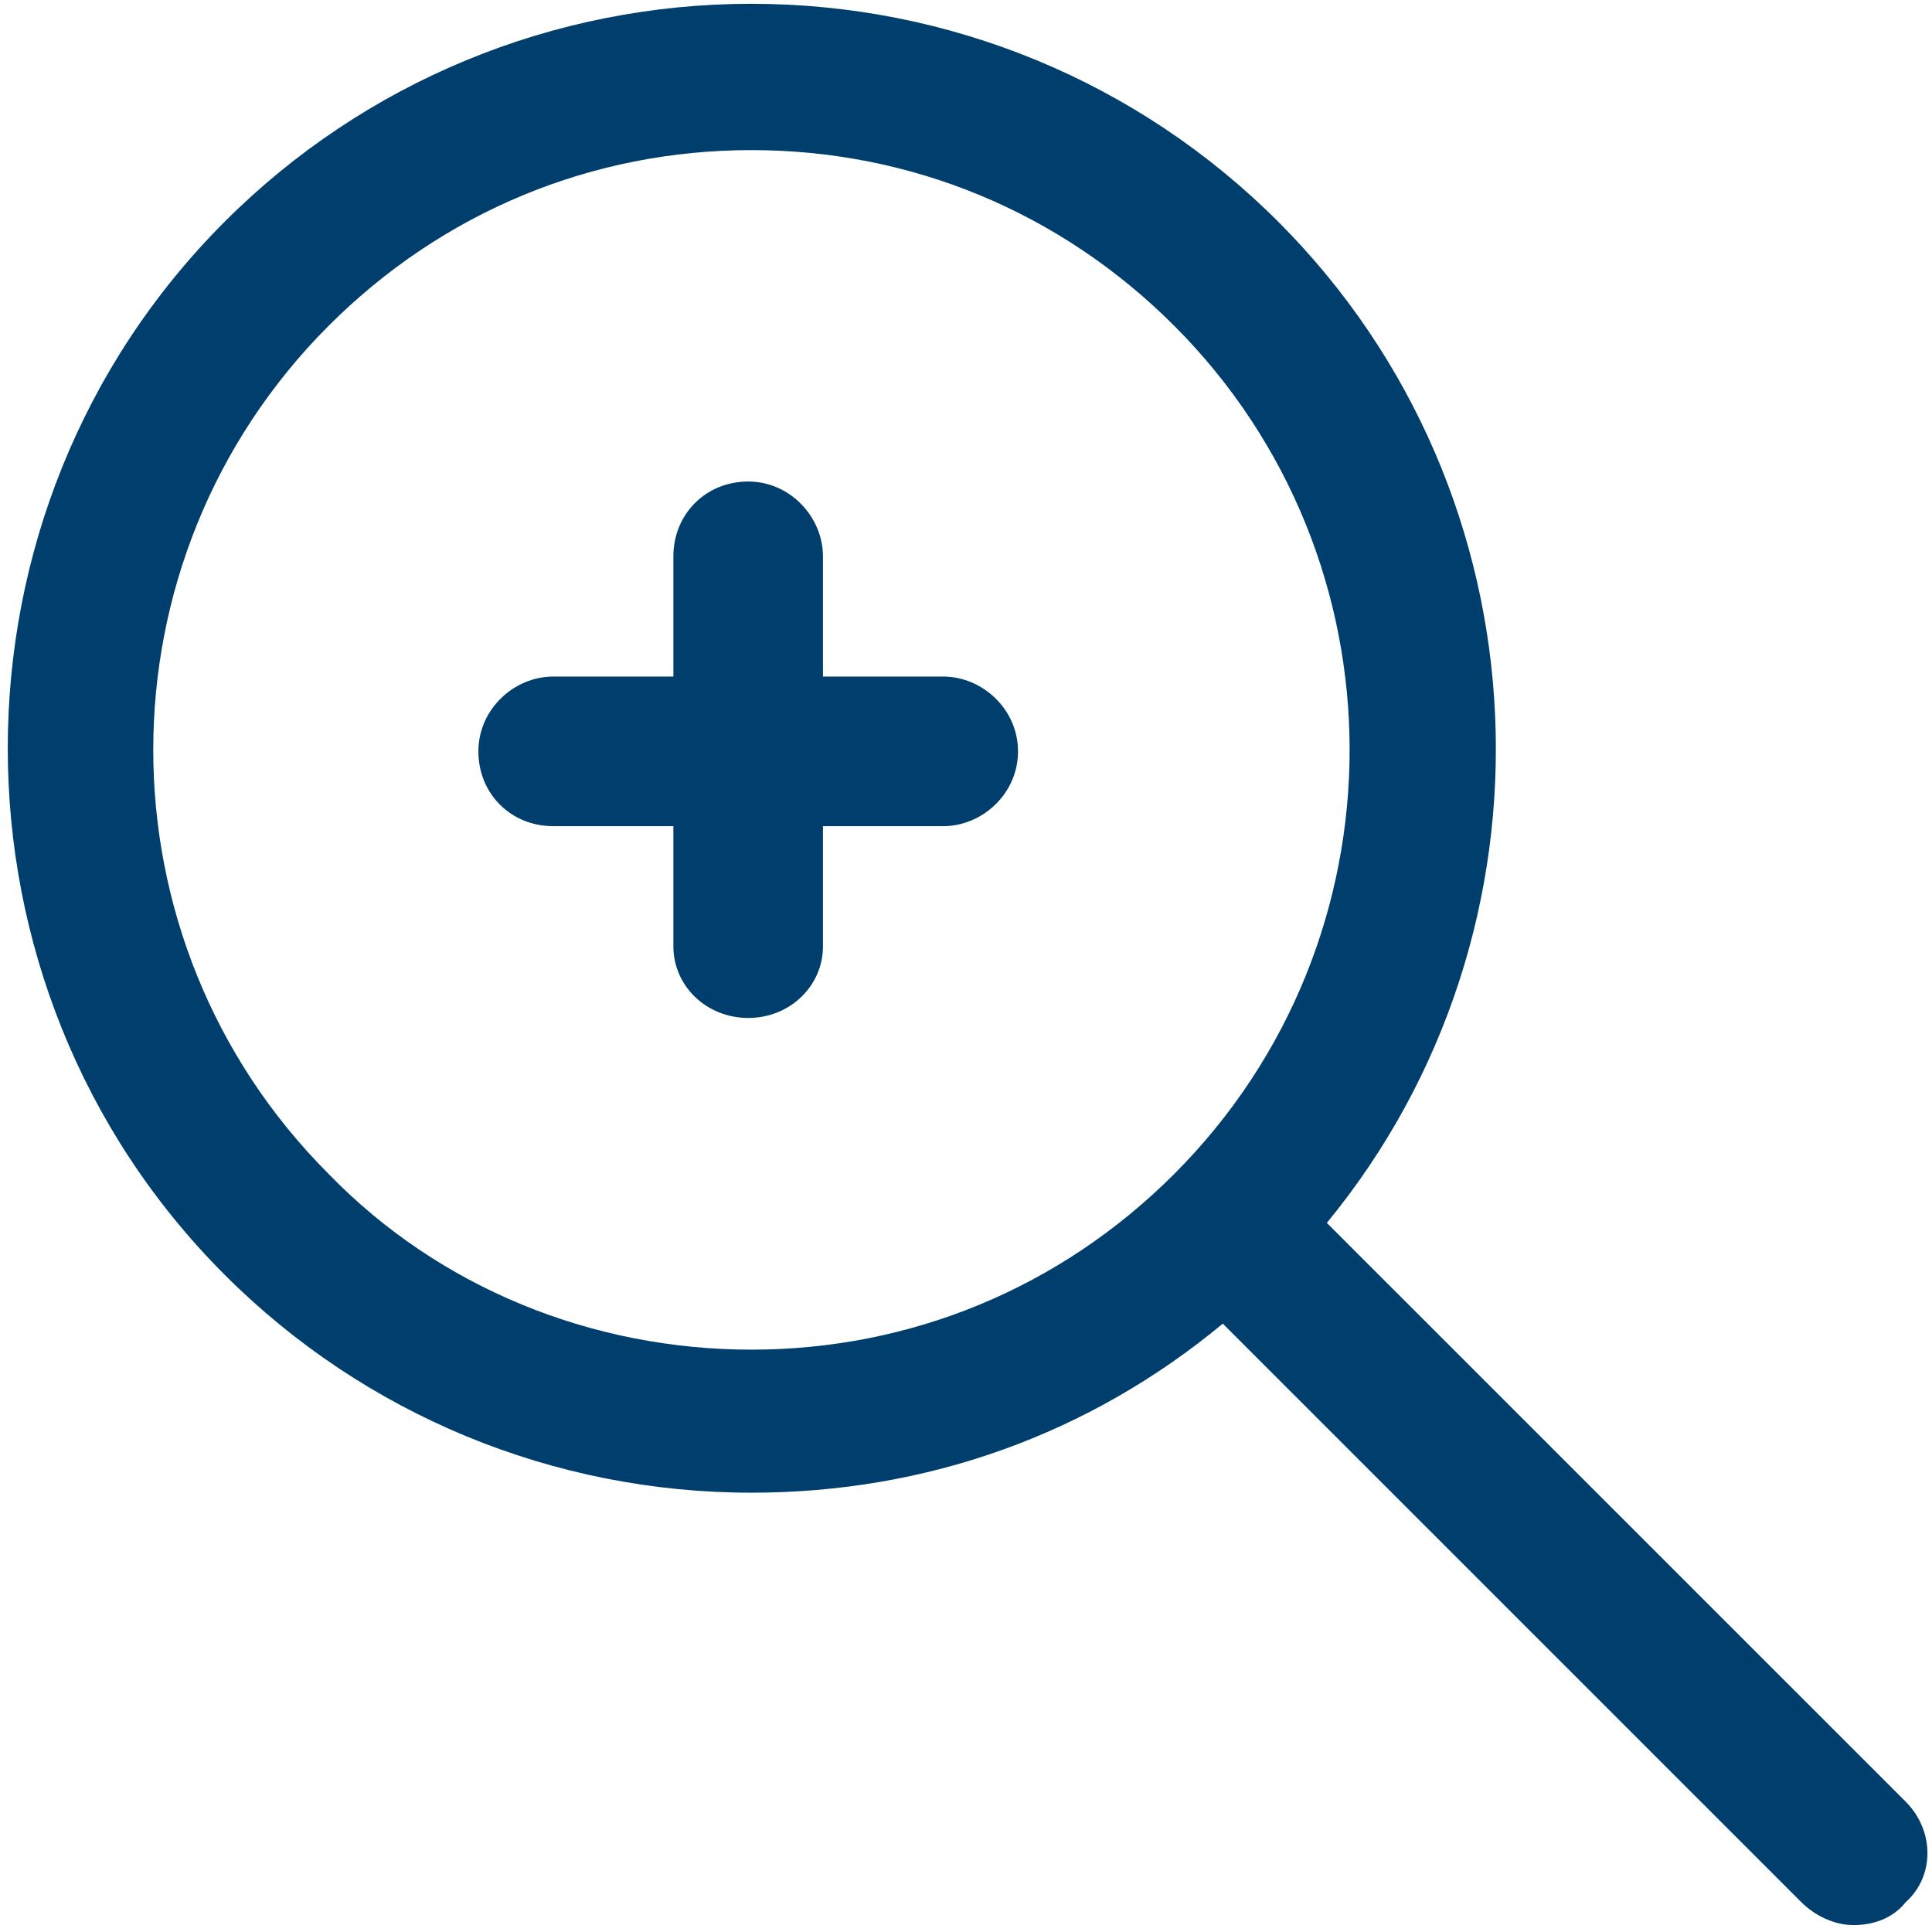
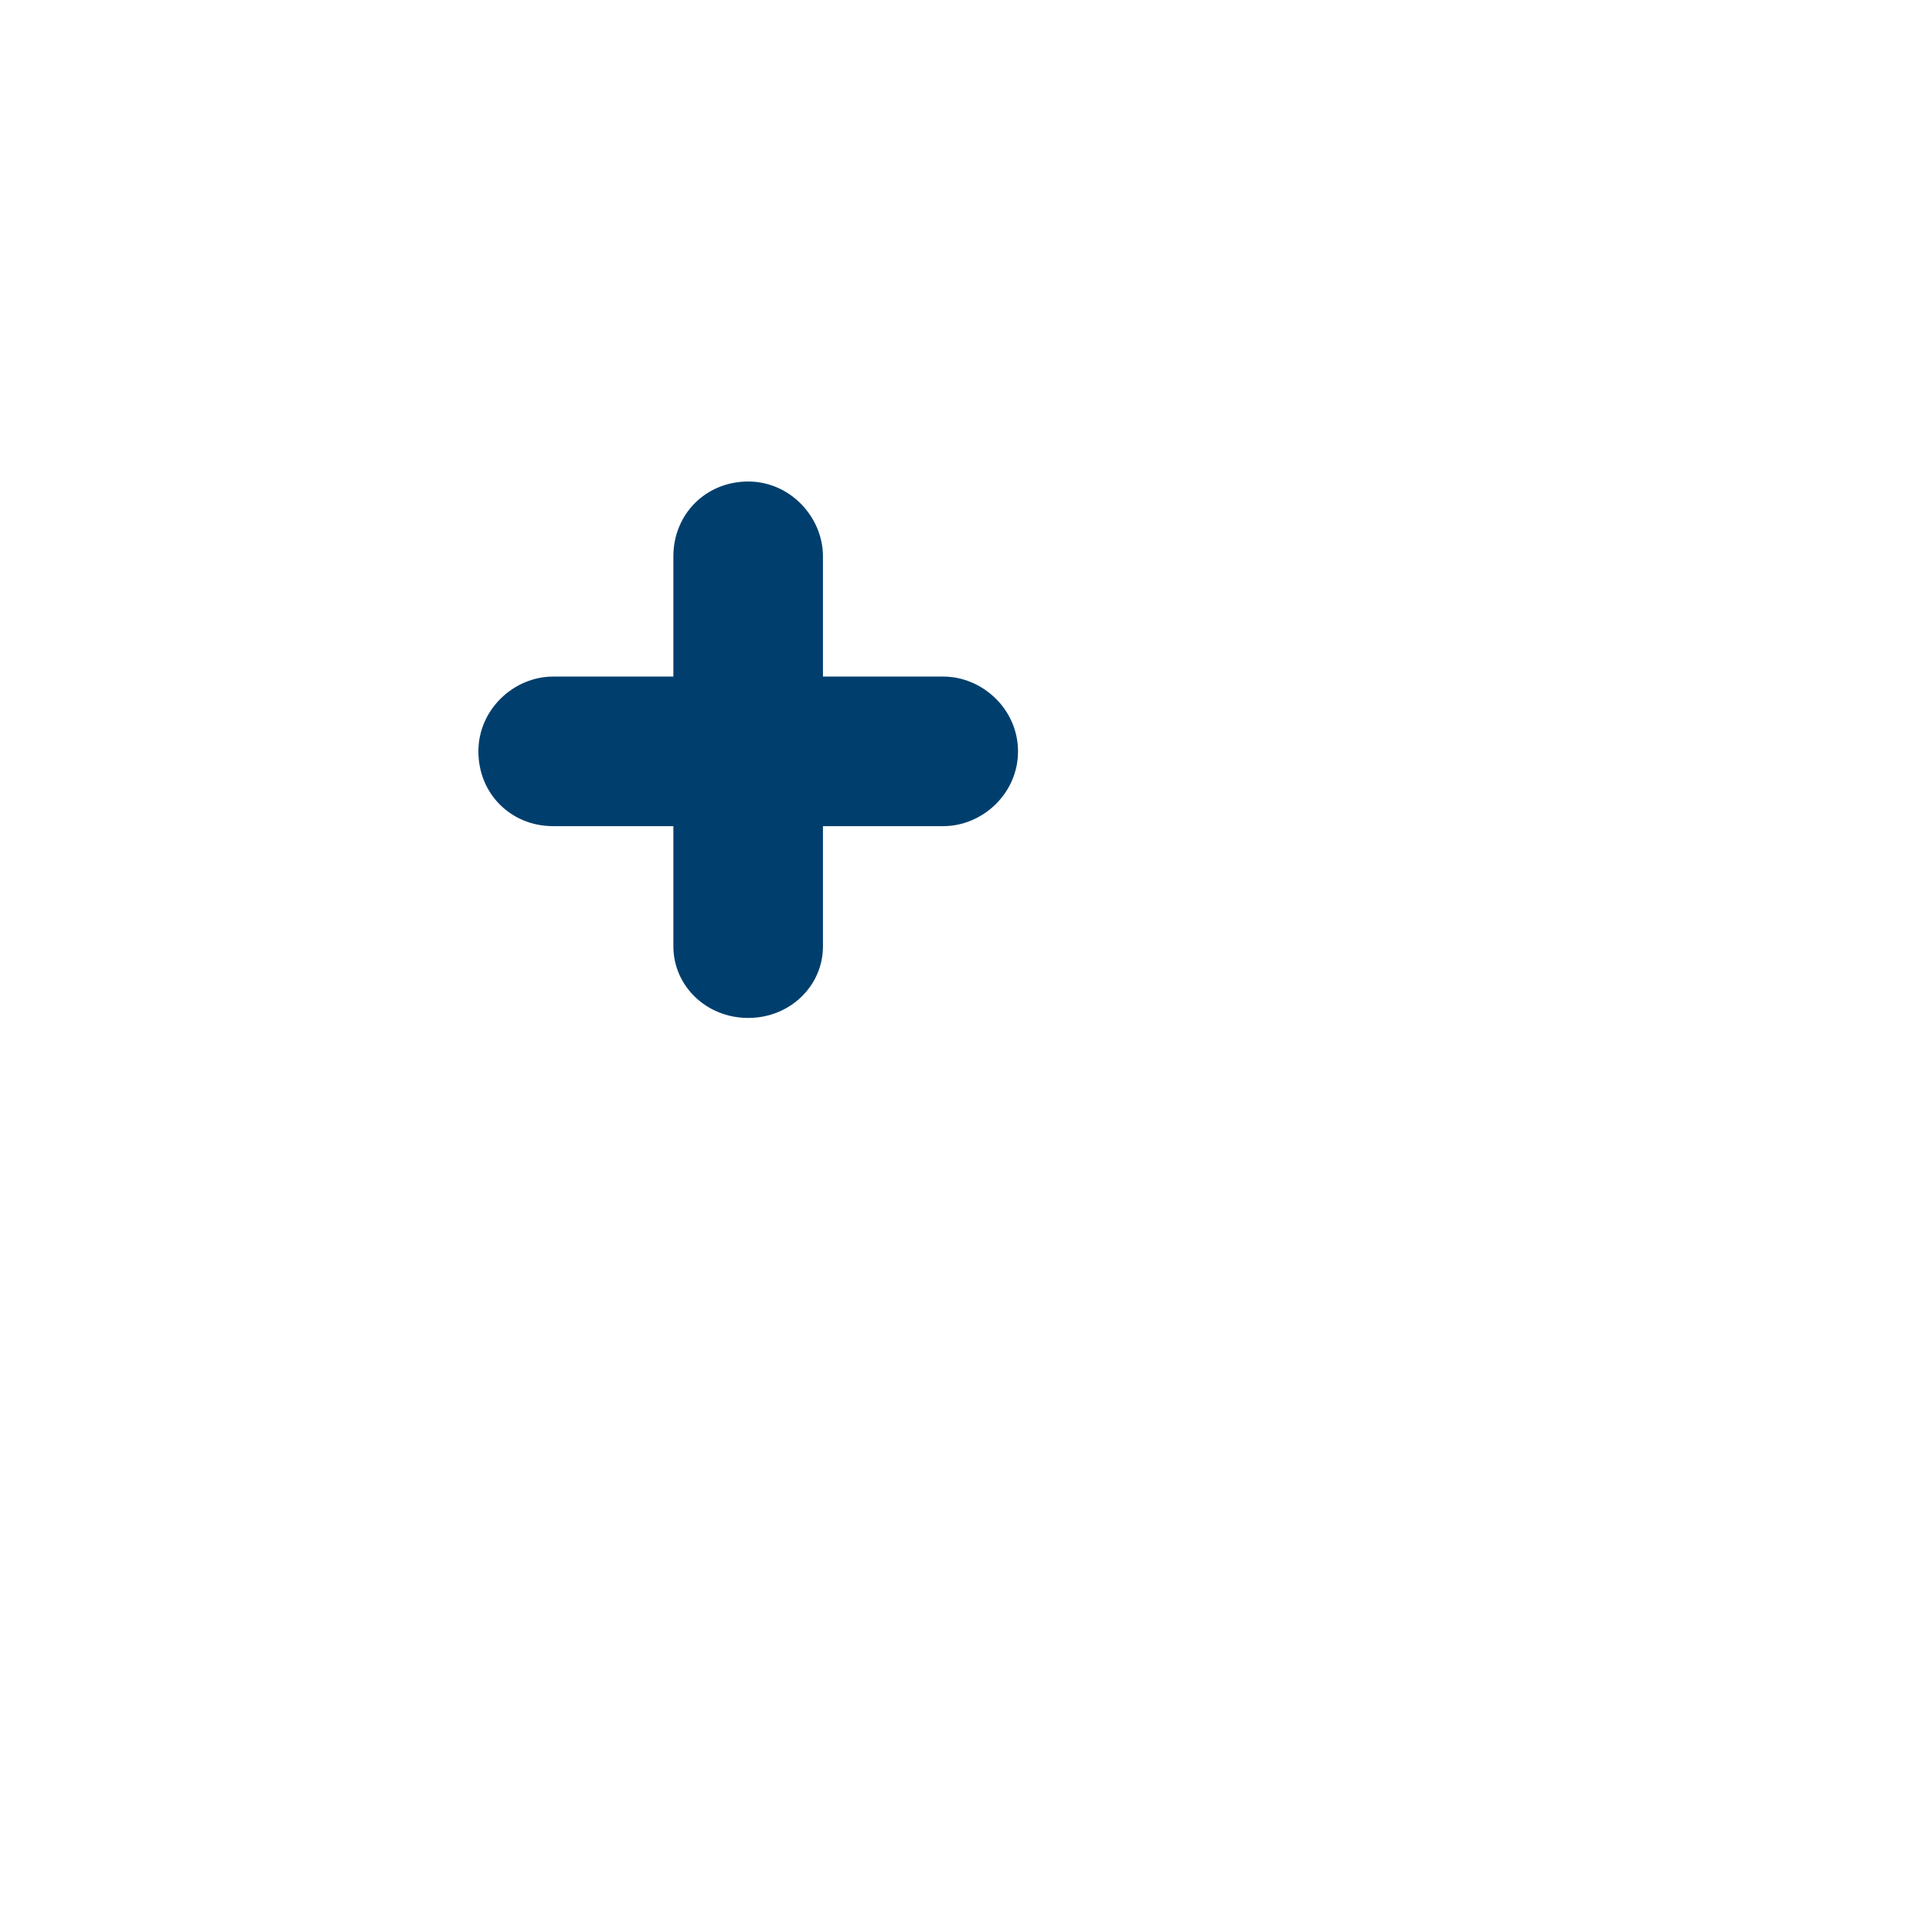
<svg xmlns="http://www.w3.org/2000/svg" width="26" height="26" viewBox="0 0 26 26" fill="none">
-   <path d="M25.644 24.244L17.856 16.457C21.094 12.52 20.875 6.657 17.2 2.982C15.319 1.101 12.781 0.051 10.112 0.051C7.444 0.051 4.906 1.101 3.025 2.982C-0.869 6.876 -0.869 13.263 3.025 17.157C4.906 19.038 7.444 20.088 10.112 20.088C12.475 20.088 14.662 19.301 16.456 17.813L24.244 25.601C24.419 25.776 24.681 25.907 24.944 25.907C25.206 25.907 25.469 25.82 25.644 25.601C26.037 25.251 26.037 24.638 25.644 24.244ZM4.425 15.801C1.275 12.651 1.275 7.532 4.425 4.382C5.956 2.851 7.969 2.02 10.112 2.02C12.256 2.02 14.269 2.851 15.8 4.382C18.95 7.532 18.95 12.651 15.8 15.801C14.269 17.332 12.256 18.163 10.112 18.163C7.969 18.163 5.912 17.332 4.425 15.801Z" fill="#003F6D" />
  <path d="M12.694 9.105H11.075V7.487C11.075 6.962 10.637 6.48 10.069 6.48C9.5 6.48 9.062 6.918 9.062 7.487V9.105H7.444C6.919 9.105 6.438 9.543 6.438 10.112C6.438 10.681 6.875 11.118 7.444 11.118H9.062V12.737C9.062 13.262 9.5 13.699 10.069 13.699C10.637 13.699 11.075 13.262 11.075 12.737V11.118H12.694C13.219 11.118 13.7 10.681 13.7 10.112C13.7 9.543 13.219 9.105 12.694 9.105Z" fill="#003F6D" />
</svg>